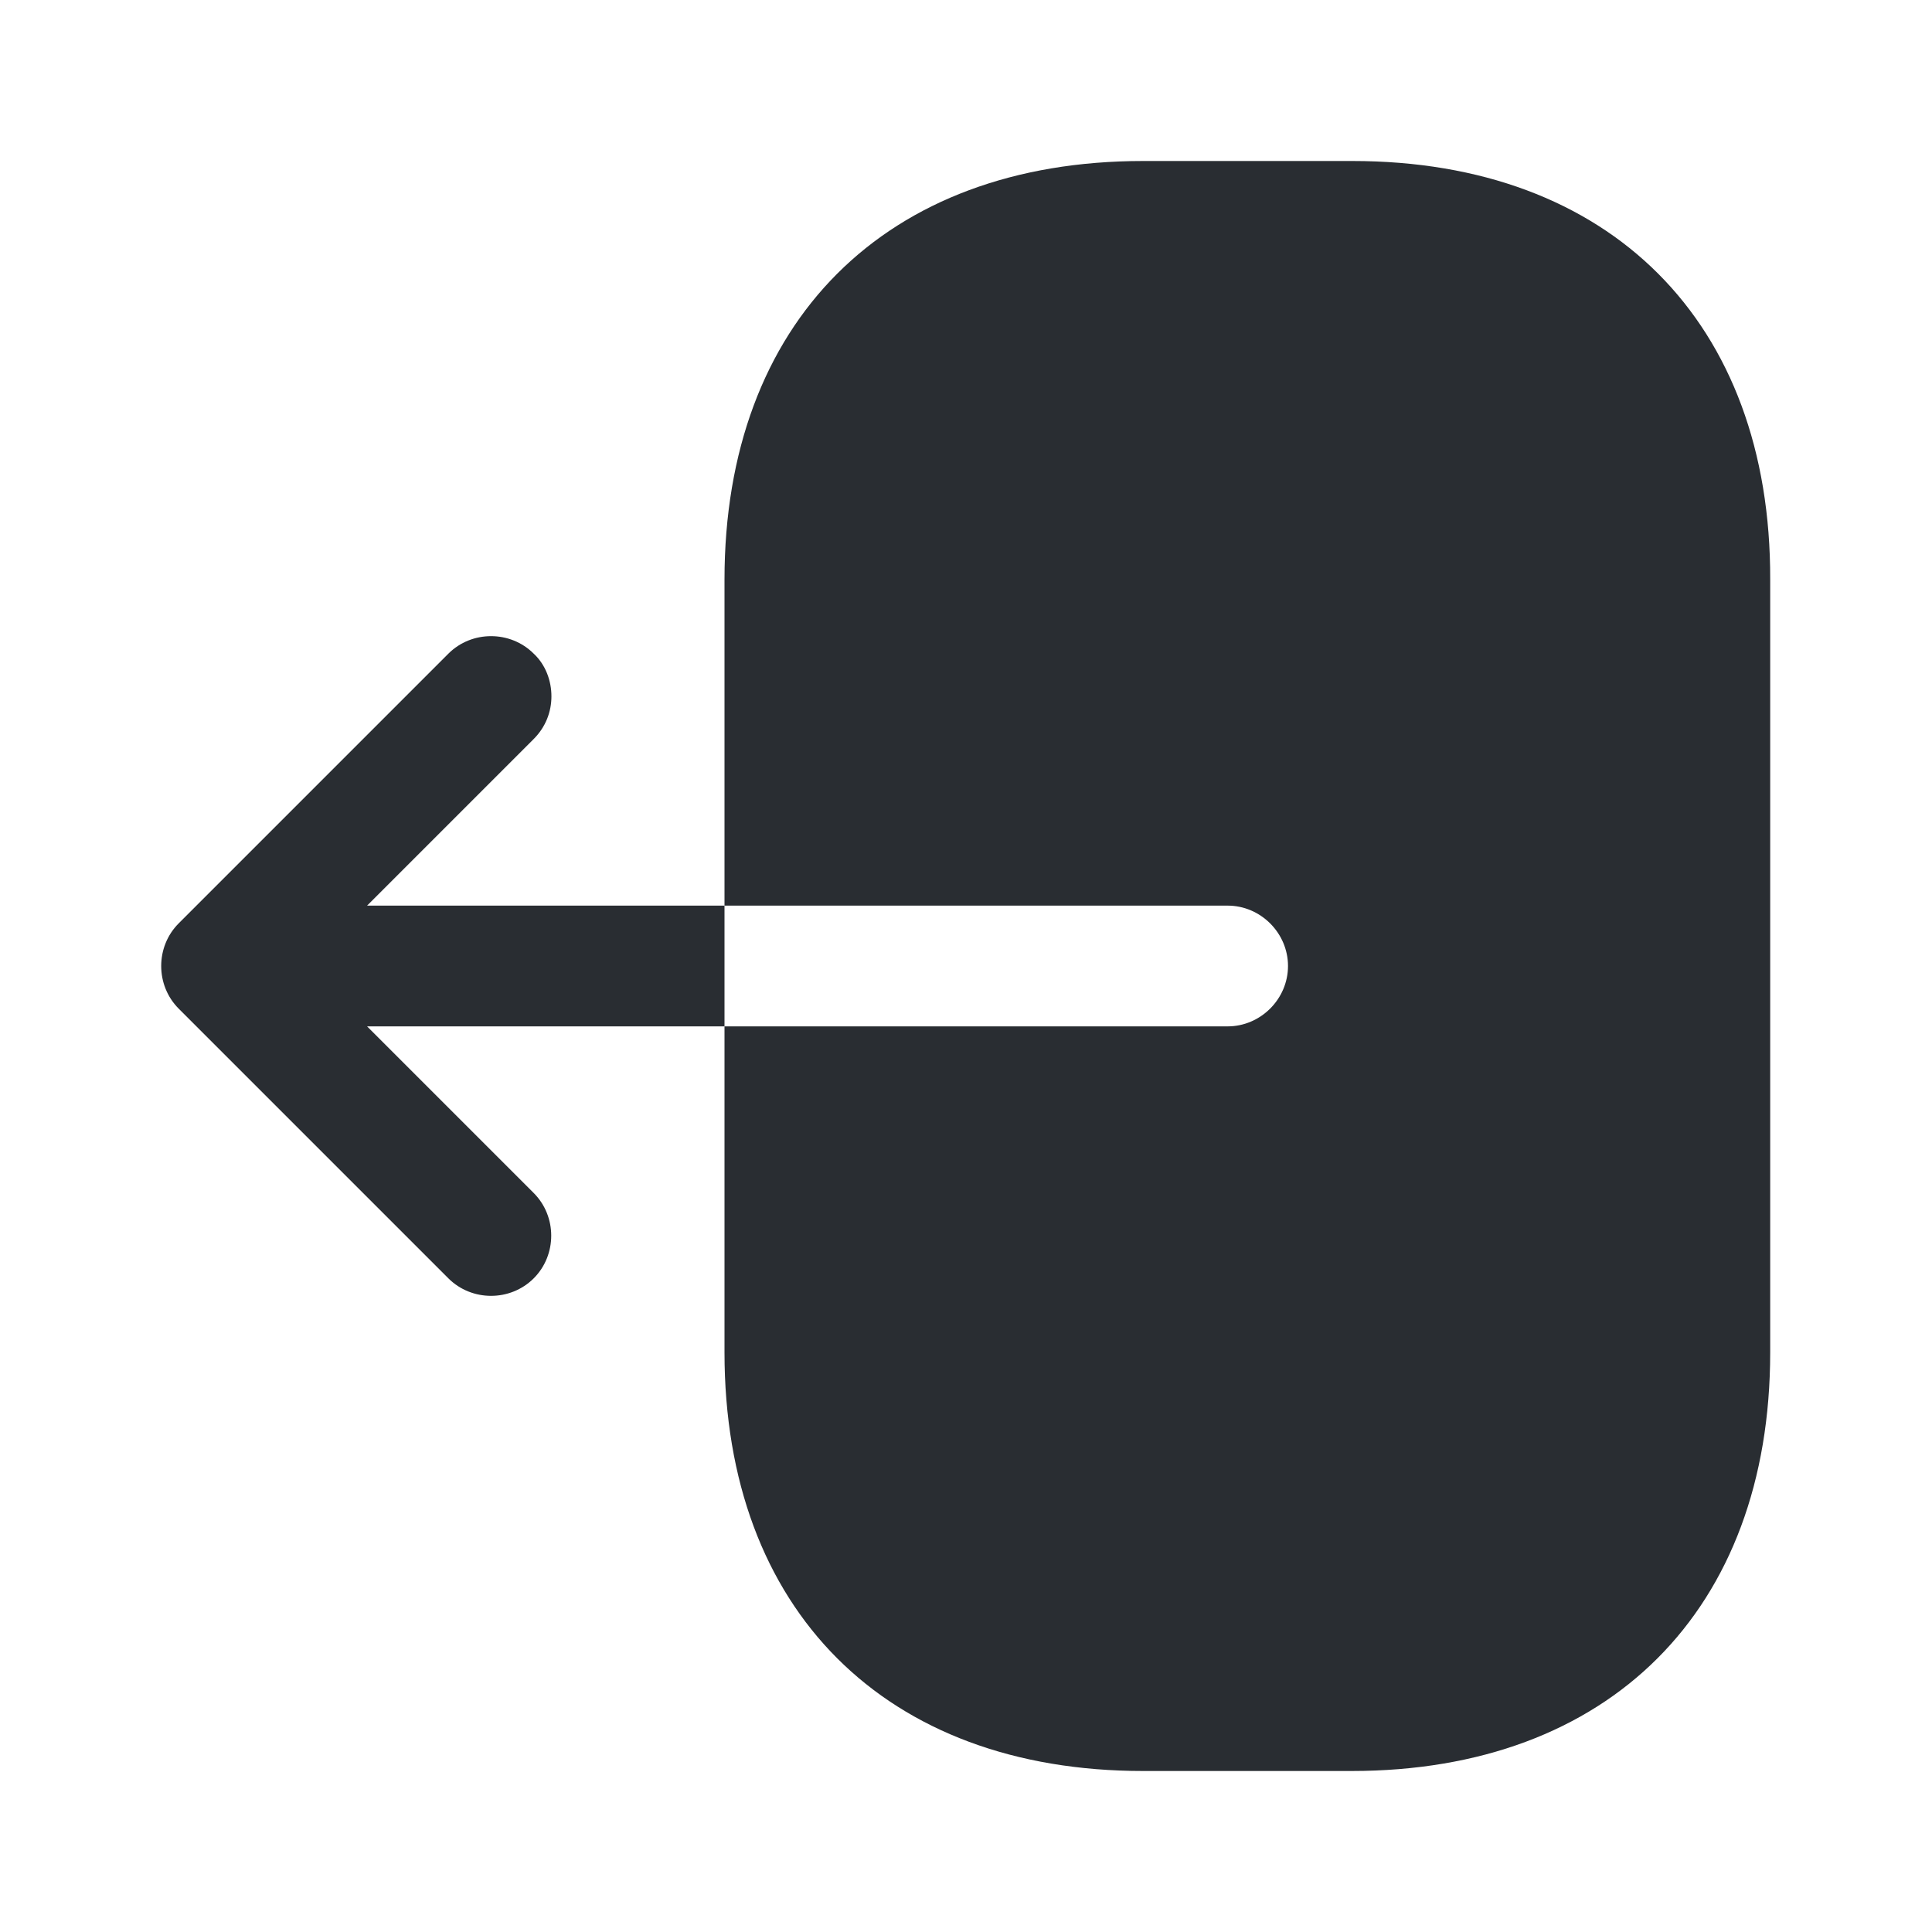
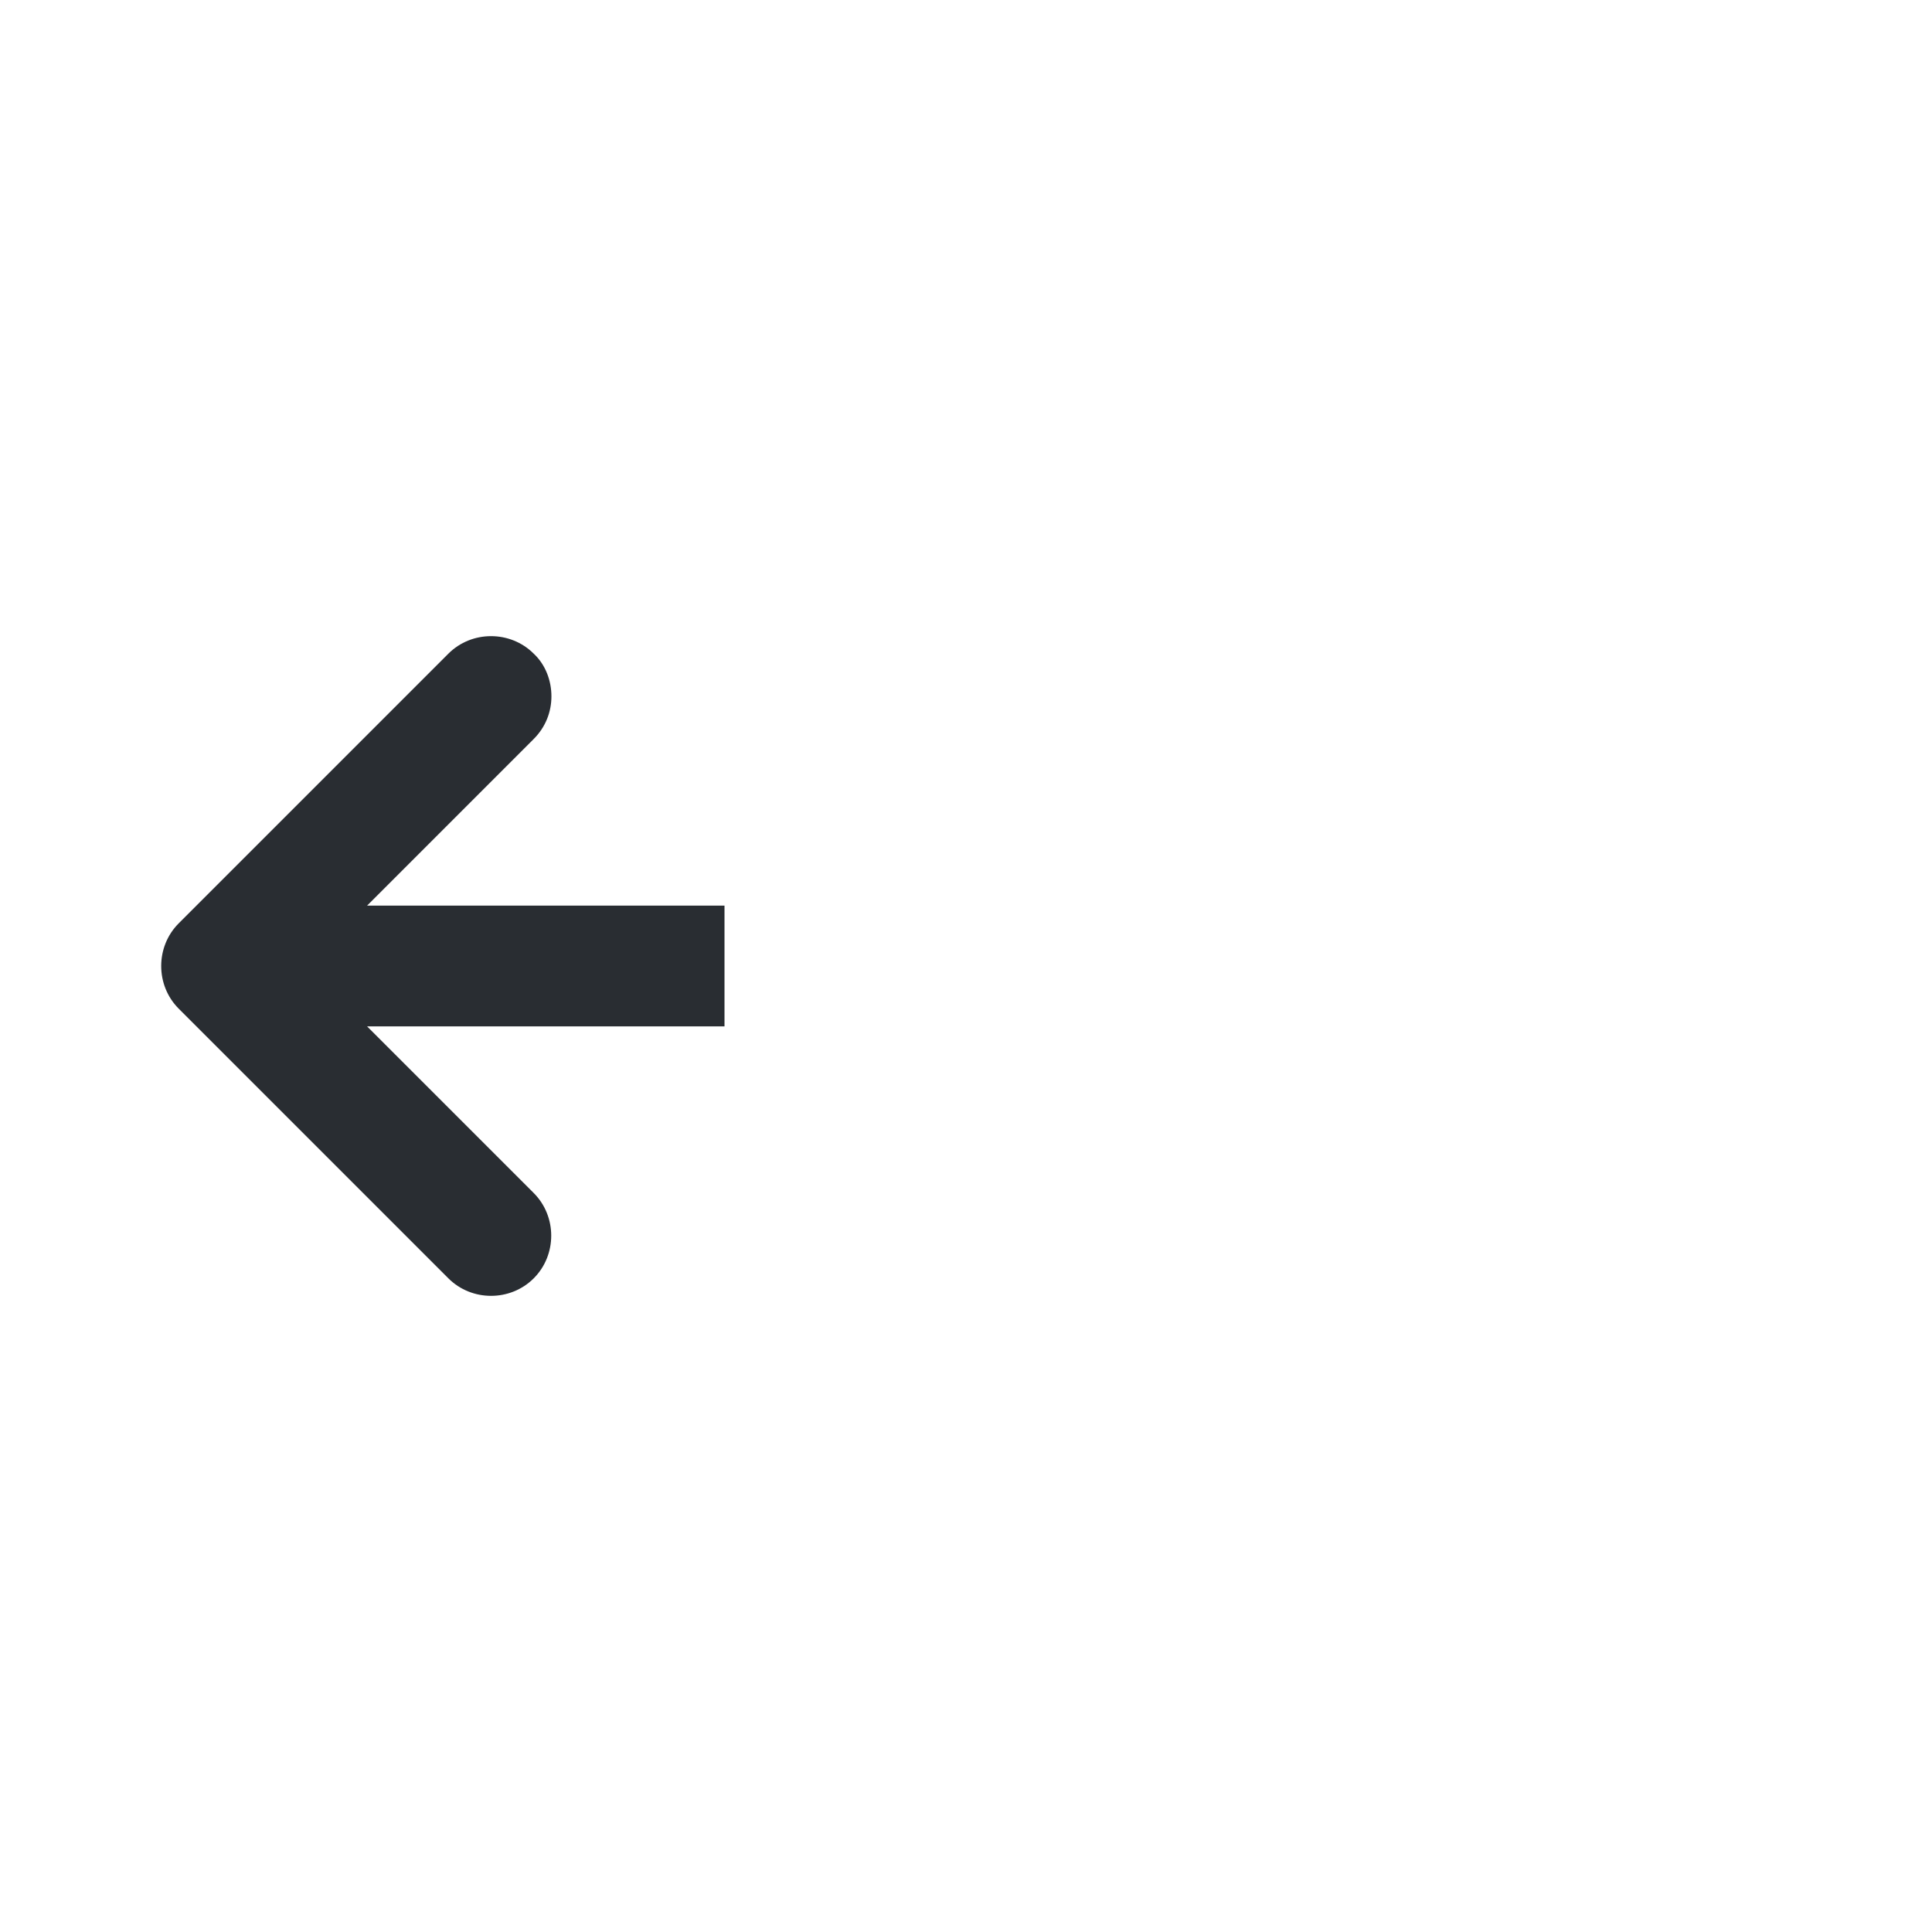
<svg xmlns="http://www.w3.org/2000/svg" fill="none" height="100%" overflow="visible" preserveAspectRatio="none" style="display: block;" viewBox="0 0 36 36" width="100%">
  <g id="vuesax/bold/logout">
    <g id="vuesax/bold/logout_2">
      <g id="logout">
-         <path d="M25.2 3H21.3C16.5 3 13.5 6 13.5 10.8V16.875H22.875C23.49 16.875 24 17.385 24 18C24 18.615 23.49 19.125 22.875 19.125H13.5V25.2C13.5 30 16.5 33 21.3 33H25.185C29.985 33 32.985 30 32.985 25.2V10.8C33 6 30 3 25.2 3Z" fill="#292D32" id="Vector" />
        <path d="M6.84 16.875L9.945 13.77C10.17 13.545 10.275 13.26 10.275 12.975C10.275 12.69 10.17 12.39 9.945 12.18C9.51 11.745 8.79 11.745 8.355 12.18L3.33 17.205C2.895 17.64 2.895 18.36 3.33 18.795L8.355 23.82C8.79 24.255 9.51 24.255 9.945 23.82C10.38 23.385 10.38 22.665 9.945 22.23L6.84 19.125H13.5V16.875H6.84V16.875Z" fill="#292D32" id="Vector_2" />
        <g id="Vector_3" opacity="0">
</g>
      </g>
    </g>
  </g>
</svg>